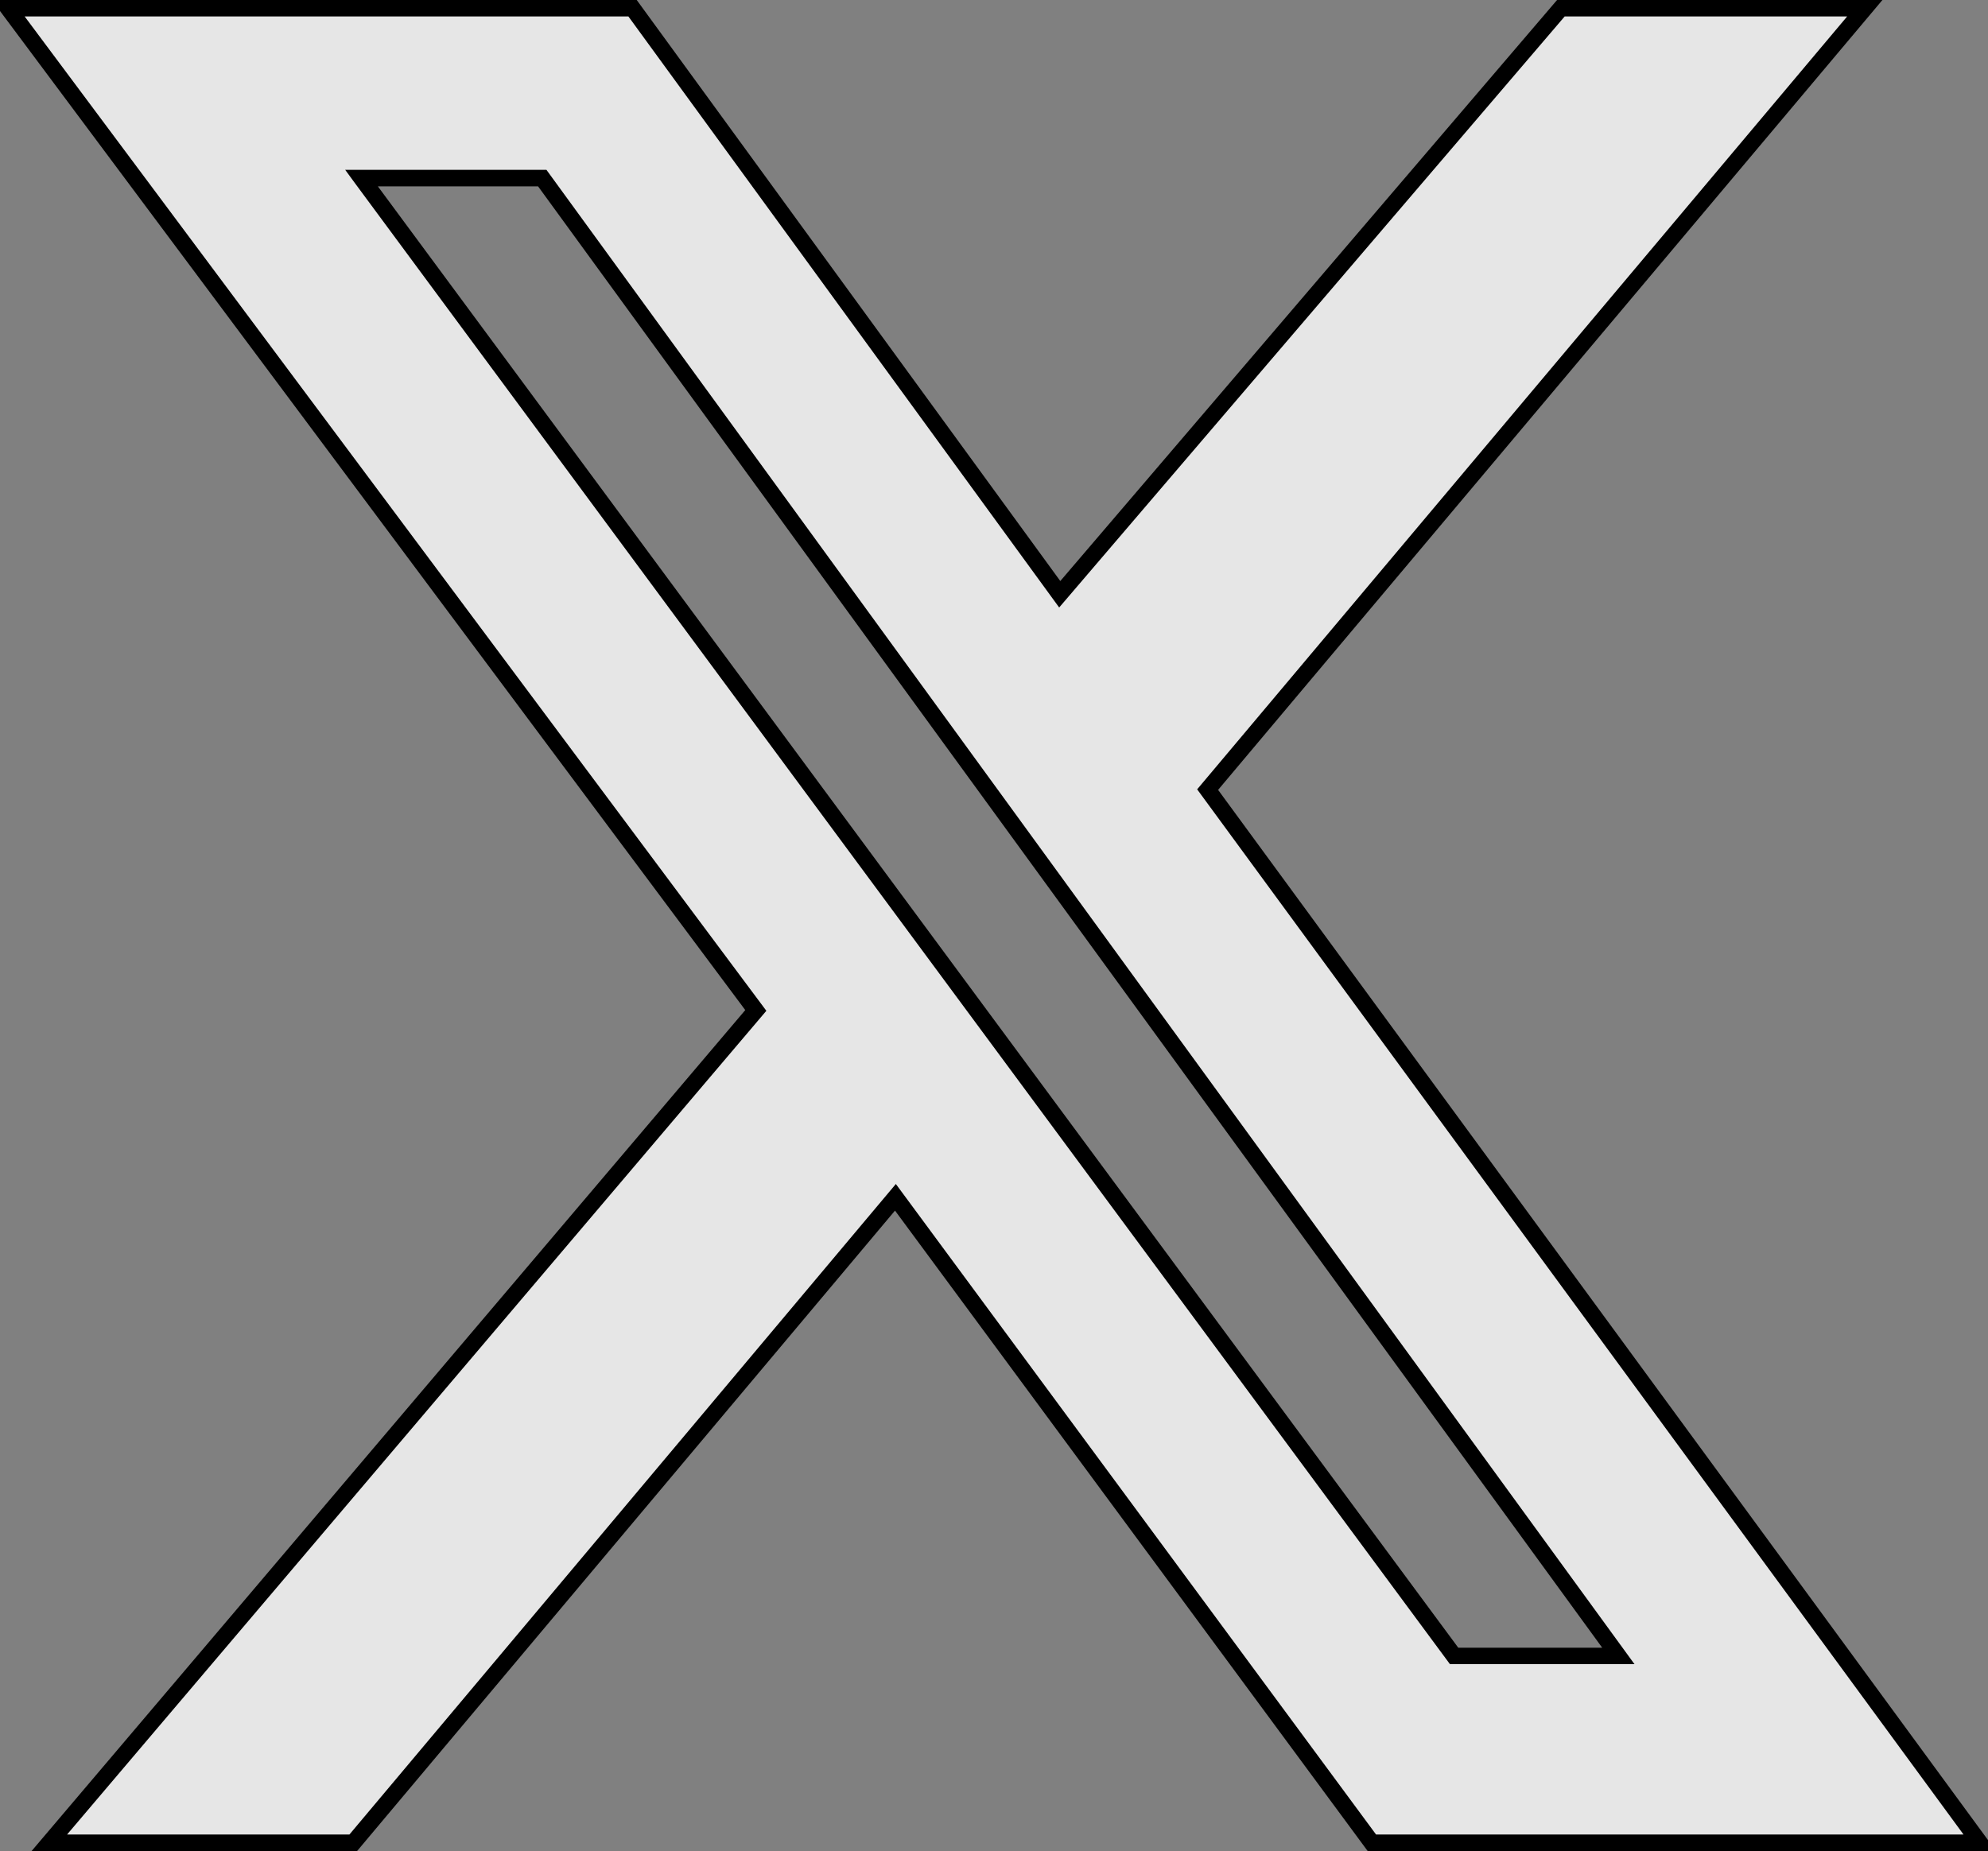
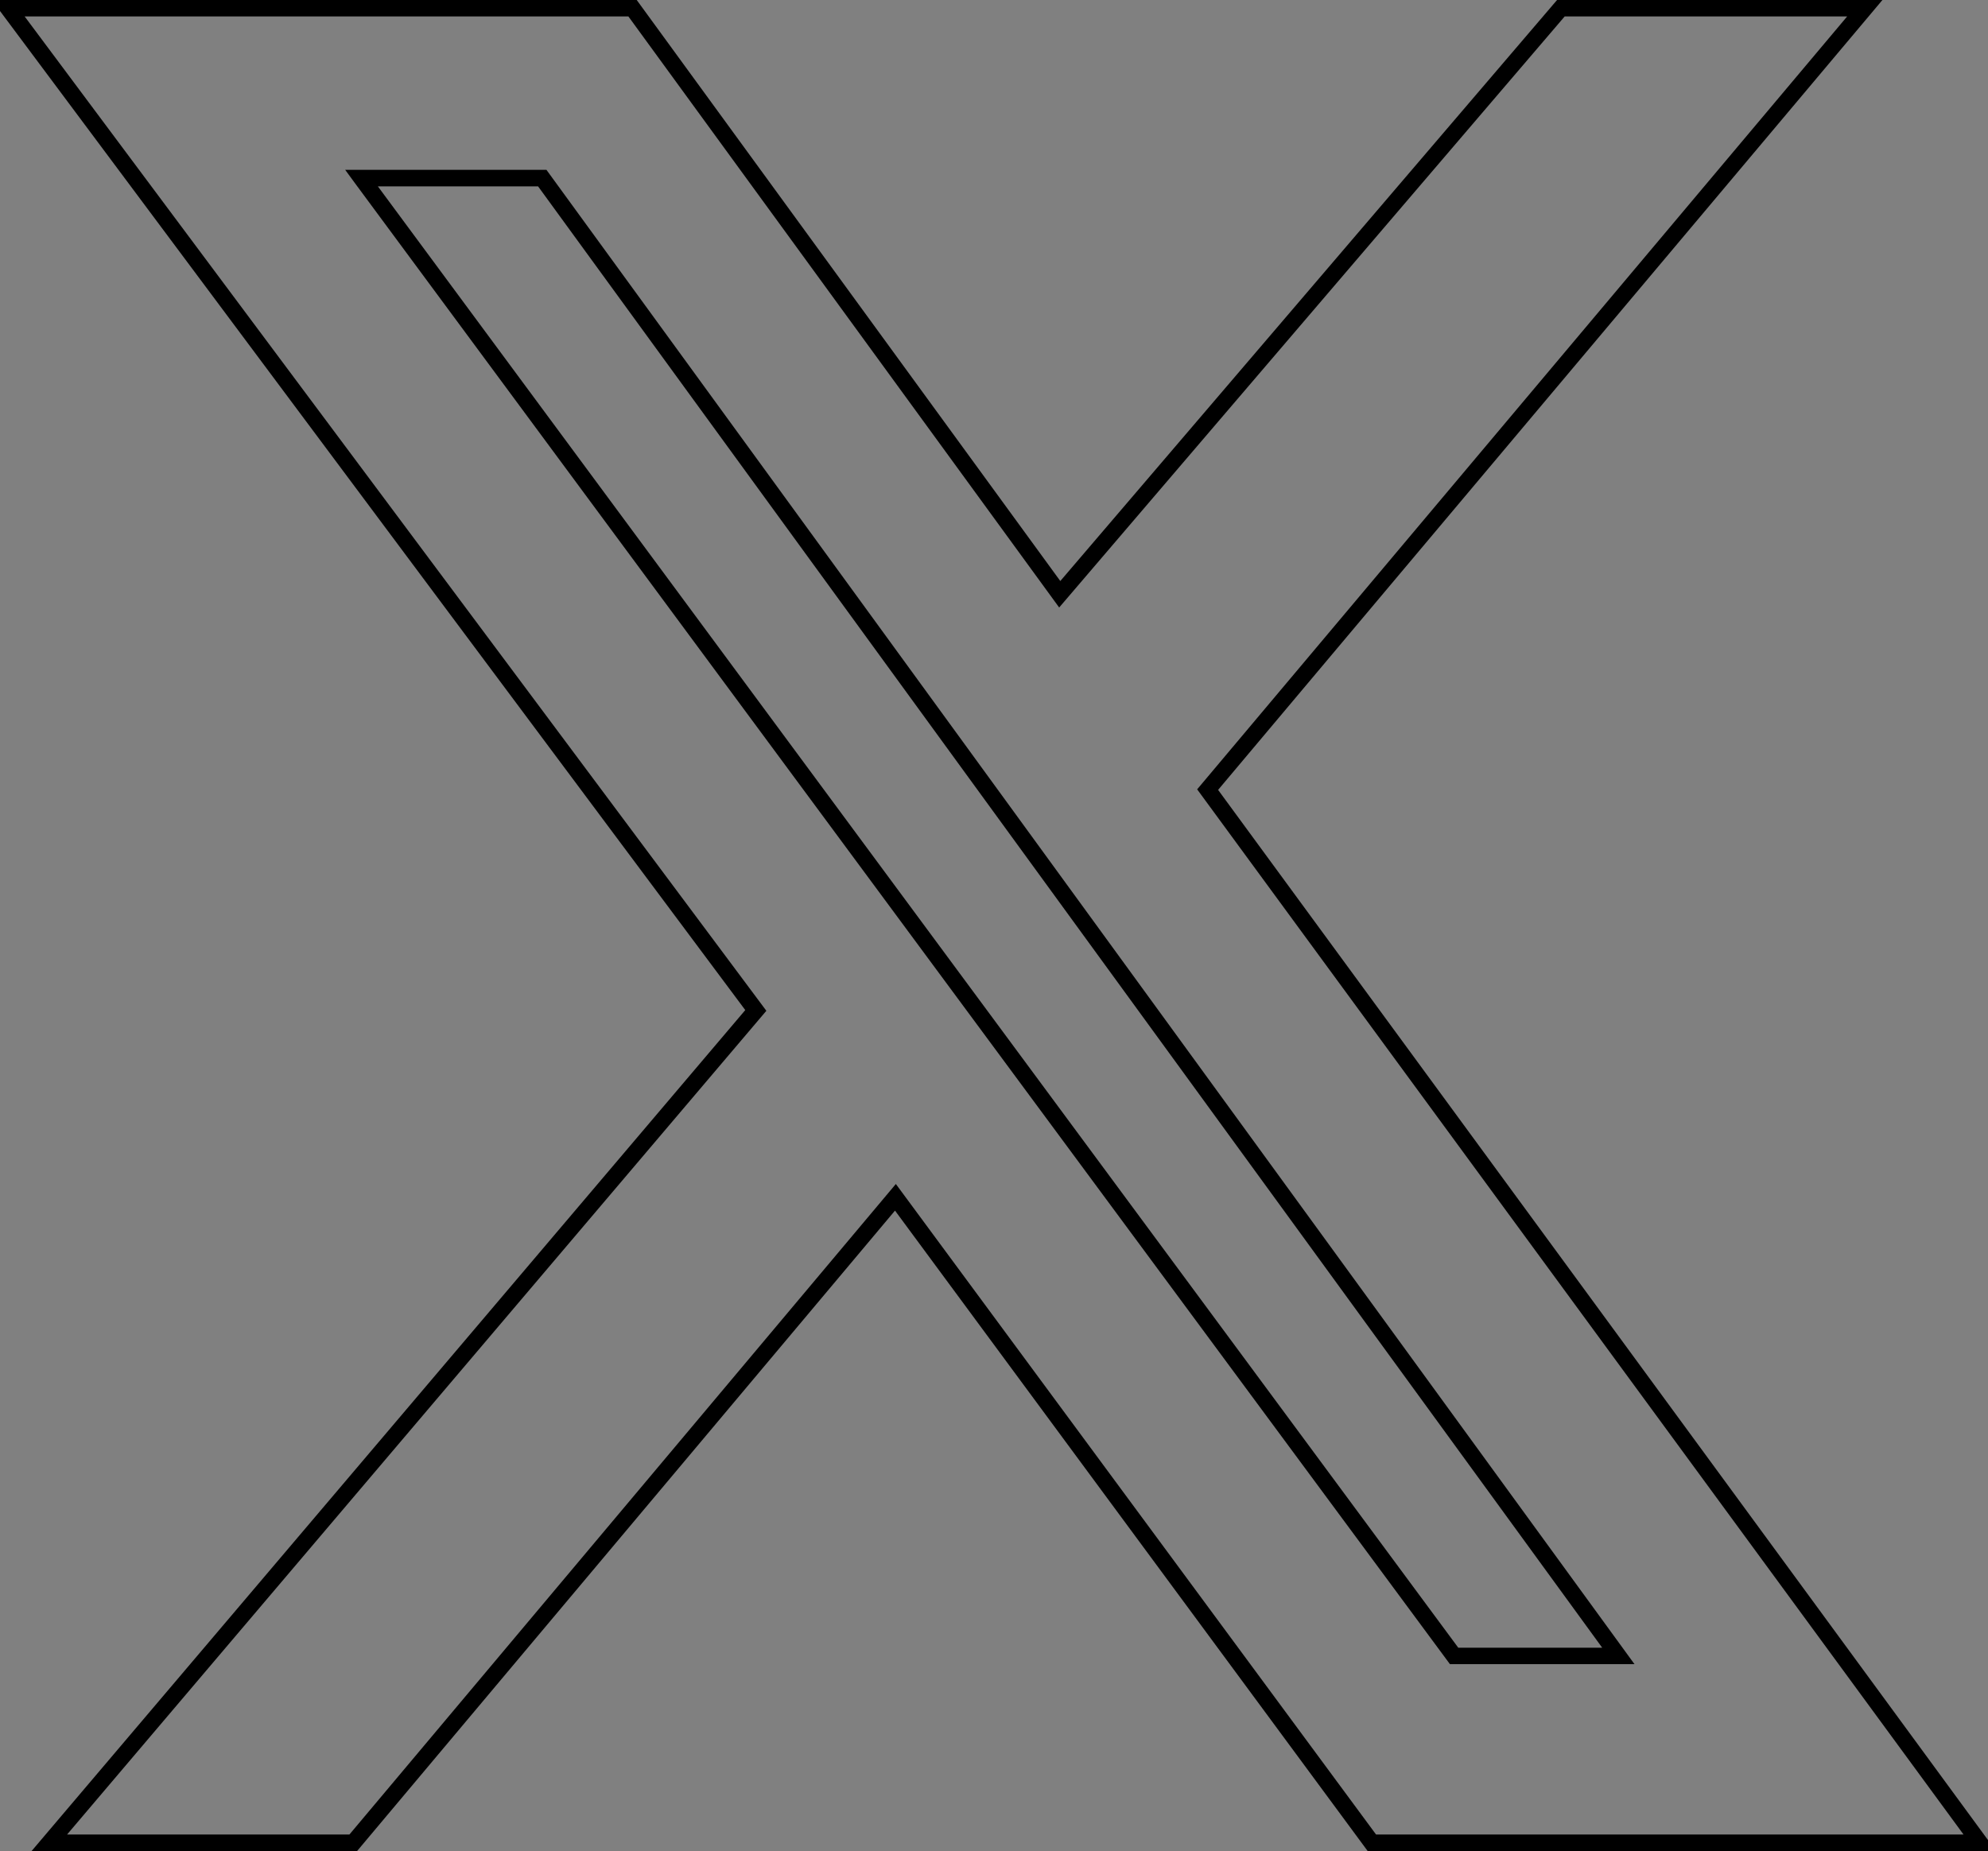
<svg xmlns="http://www.w3.org/2000/svg" fill="none" width="14.047" height="13.081">
  <rect width="100%" height="100%" fill="#808080" stroke="none" />
  <g>
-     <path d="M11.029,0.058L13.177,0.058L8.533,5.58L13.989,13.022L9.694,13.022L6.327,8.461L2.496,13.022L0.348,13.022L5.34,7.141L0.058,0.058L4.47,0.058L7.488,4.2L11.029,0.058ZM10.274,11.702L11.435,11.702L3.831,1.259L2.554,1.259L10.274,11.702Z" fill="#FFFFFF" fill-opacity="0.8" style="mix-blend-mode: passthrough" />
    <path d="M7.492,4.106L4.499,4.472928047394298e-8L-0.058,-5.527071952893259e-8L5.266,7.138L0.223,13.081L2.523,13.081L6.324,8.555L9.664,13.081L14.104,13.081L8.607,5.582L13.301,-5.527071952893259e-8L11.002,4.472928047394298e-8L7.492,4.106ZM4.44,0.116L7.484,4.293L7.532,4.237L11.056,0.116L13.052,0.116L8.459,5.578L13.874,12.964L9.723,12.964L6.33,8.367L2.469,12.964L0.474,12.964L5.415,7.143L0.174,0.116L4.44,0.116ZM3.861,1.2L2.439,1.2L2.507,1.293L10.245,11.76L11.549,11.76L3.861,1.2ZM2.67,1.317L10.304,11.644L11.321,11.644L3.802,1.317L2.67,1.317Z" fill-rule="evenodd" fill="#000000" fill-opacity="1" />
  </g>
</svg>